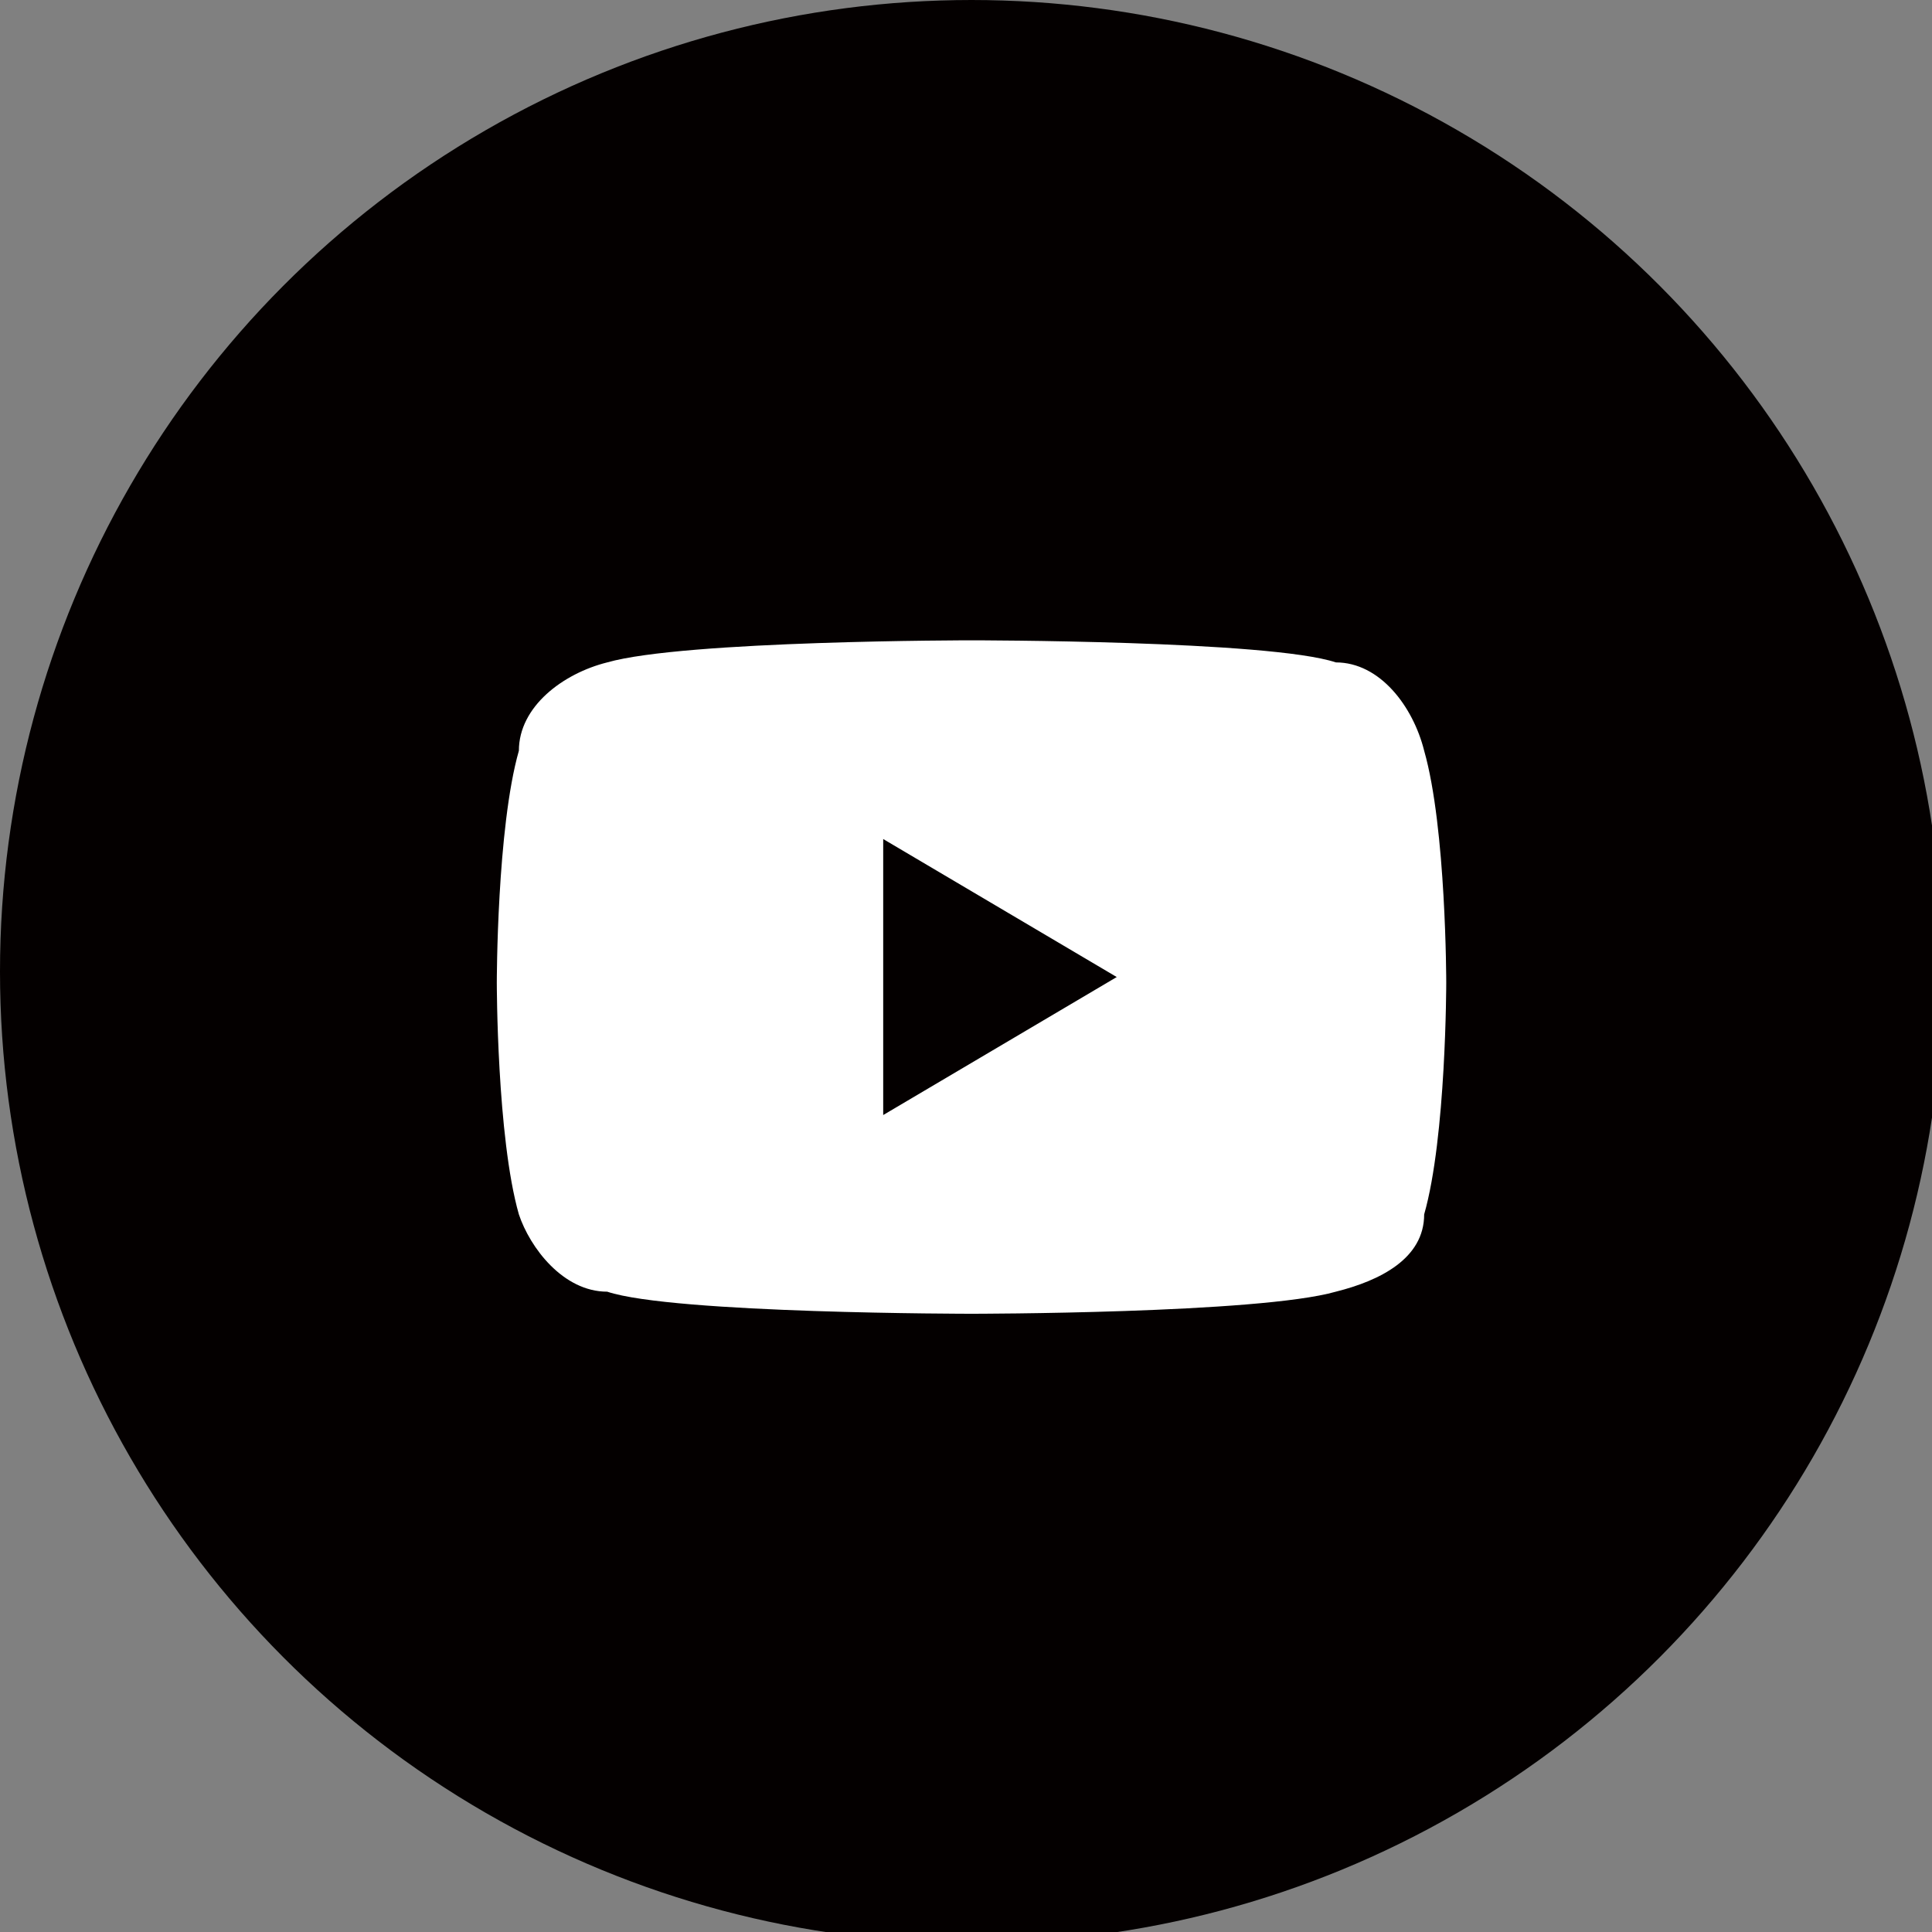
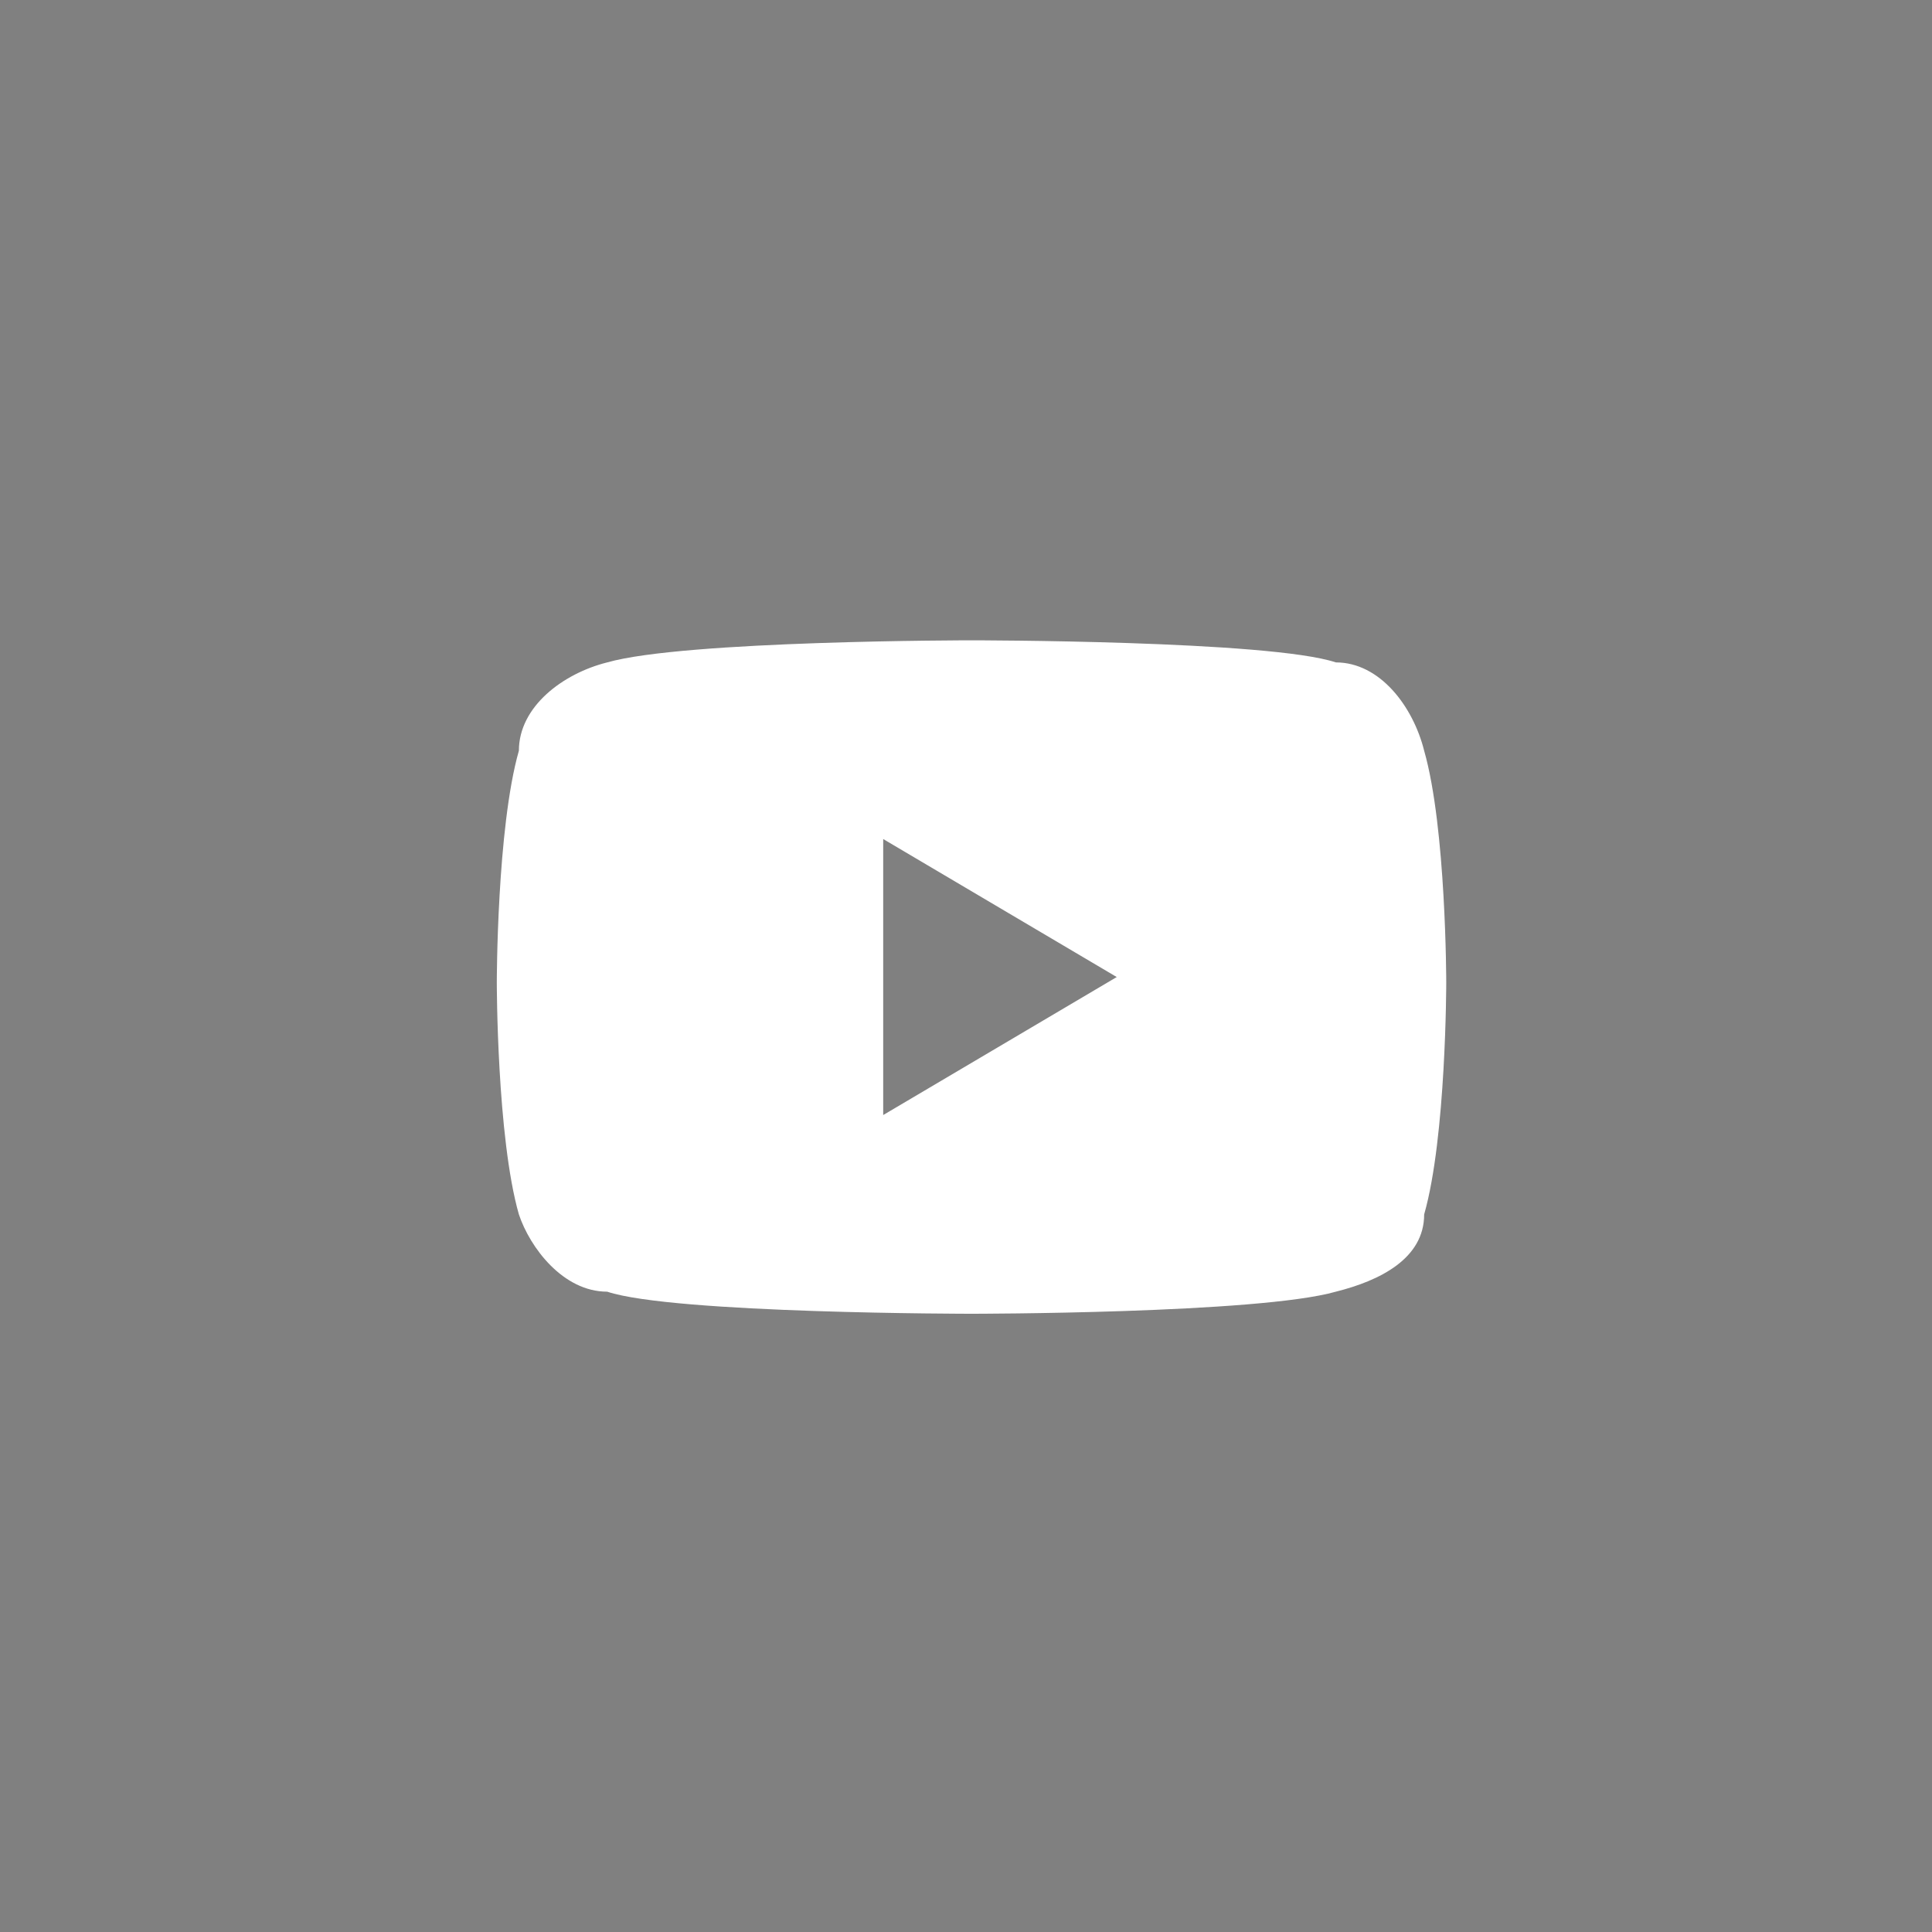
<svg xmlns="http://www.w3.org/2000/svg" id="_レイヤー_1" data-name="レイヤー_1" version="1.1" viewBox="0 0 17.5 17.5">
  <rect x="0" y="0" width="17.5" height="17.5" fill="#808080" stroke="none" />
  <defs>
    <style>
      .st0 {
        fill: #040000;
      }

      .st1 {
        fill: #fff;
      }
    </style>
  </defs>
-   <circle class="st0" cx="8.8" cy="8.8" r="8.8" />
  <circle class="st0" cx="-104.1" cy="8.8" r="8.8" />
  <g>
    <circle class="st0" cx="-47.2" cy="8.8" r="8.8" />
    <path class="st1" d="M-46.6,8.2l2.5-2.9h-.6l-2.1,2.5-1.7-2.5h-2l2.6,3.8-2.6,3h.6l2.3-2.6,1.8,2.6h2l-2.7-3.9h0ZM-47.4,9.2l-.3-.4-2.1-3h.9l1.7,2.4.3.4,2.2,3.1h-.9l-1.8-2.6h0Z" />
  </g>
  <g>
    <circle class="st0" cx="123" cy="9.7" r="8.8" />
    <g>
      <path class="st1" d="M121.6,11.2s0,0,0,0c.2,0,.4,0,.6,0,0,0,0,0,0,0,0-.2,0-.4,0-.6,0,0,0,0,0,0-.8,0-1.7,0-2.5,0,0,0,0,0,0,0,0,.2,0,.4,0,.6,0,0,0,0,0,0,.3,0,.7,0,1,0h0v.8s0,0,0,0c-.4,0-.8,0-1.2,0,0,0,0,0,0,0,0,.2,0,.4,0,.6,0,0,0,0,0,0,.4,0,.8,0,1.2,0h0c0,.1,0,.3,0,.4,0,0,0,0,0,.1-.1.2-.3.3-.4.5,0,0-.1.1-.2.1,0,0,0,0,0,0,0,.2,0,.4,0,.6,0,0,0,0,0,0,.1,0,.2,0,.4,0,0,0,0,0,.1,0,.3-.3.6-.6.9-.9,0,0,0,0,0-.1,0-.2,0-.4,0-.6h0c0,0,0,0,0,0,.3,0,.6,0,.9,0,0,0,0,0,0,0,0-.2,0-.4,0-.6,0,0,0,0,0,0-.3,0-.6,0-.8,0h0v-.8ZM125.9,6.3s0,0,0,0c0,.7,0,1.3,0,2,0,0,0,0,0,0-.2.2-.3.3-.5.5,0,0,0,0-.1,0-.3,0-.6,0-.9,0,0,0,0,0,0,0,0,.2,0,.4,0,.6,0,0,0,0,0,0,.4,0,.8,0,1.2,0,0,0,0,0,0,0,.3-.3.6-.6,1-1,0,0,0,0,0,0,0-1,0-2,0-2.9,0,0,0,0,0,0-.8,0-1.7,0-2.5,0,0,0,0,0,0,0,0,.2,0,.3,0,.5,0,.6,0,1.2,0,1.8,0,0,0,0,0,0,0,0,.2,0,.2,0,0,0,0,0,0,0,0,0,.2-.2.3-.3,0,0,0,0,0-.2,0-.4,0-.8,0-1.1,0,0,0,0,0,0h1.2ZM126,13.2s0,0,0,0c.2-.2.4-.4.7-.7,0,0,0,0,0,0,0-.1,0-.2,0-.4q0,0,0,0c-.4,0-.8,0-1.1,0,0,0,0,0,0,0,0-.2,0-.5,0-.7,0,0,0,0,0,0-.2,0-.4,0-.6,0,0,0,0,0,0,0,0,.2,0,.4,0,.6h0c-.2,0-.4,0-.6,0,0,0,0,0,0,0,0,.2,0,.4,0,.6,0,0,0,0,0,0,.2,0,.3,0,.5,0,0,0,0,0,0,0v1.8s0,0,0,0c.2-.2.4-.4.6-.6,0,0,0,0,0,0,0-.3,0-.6,0-.9h0c.2,0,.4,0,.6,0v.5ZM121.1,6.3c.4,0,.9,0,1.3,0,0,0,0,0,0,0,0-.2,0-.4,0-.6,0,0,0,0,0,0-.8,0-1.7,0-2.5,0,0,0,0,0,0,0,0,.2,0,.4,0,.6,0,0,0,0,0,0,.4,0,.8,0,1.3,0ZM122.4,9s0,0,0,0c-.9,0-1.7,0-2.6,0,0,0,0,0,0,0,0,.2,0,.4,0,.6,0,0,0,0,0,0,.6,0,1.2,0,1.8,0,0,0,0,0,.1,0,.2-.2.4-.4.6-.6,0,0,0,0,0,0ZM121.1,8c.4,0,.7,0,1.1,0,0,0,0,0,0,0,0-.2,0-.4,0-.6,0,0,0,0,0,0-.7,0-1.4,0-2.1,0,0,0,0,0,0,0,0,.2,0,.4,0,.6,0,0,0,0,0,0,.3,0,.7,0,1,0Z" />
      <path class="st1" d="M121.6,11.2v.8h0c.3,0,.6,0,.8,0,0,0,0,0,0,0,0,.2,0,.4,0,.6,0,0,0,0,0,0-.3,0-.6,0-.9,0,0,0,0,0,0,0h0c0,.3,0,.5,0,.7,0,0,0,0,0,.1-.3.3-.6.6-.9.9,0,0,0,0-.1,0-.1,0-.2,0-.4,0,0,0,0,0,0,0,0-.2,0-.4,0-.6,0,0,0,0,0,0,.1,0,.2,0,.2-.1.1-.2.3-.3.4-.5,0,0,0,0,0-.1,0-.1,0-.3,0-.4h0c-.4,0-.8,0-1.2,0,0,0,0,0,0,0,0-.2,0-.4,0-.6,0,0,0,0,0,0,.4,0,.8,0,1.2,0,0,0,0,0,0,0v-.8h0c-.3,0-.7,0-1,0,0,0,0,0,0,0,0-.2,0-.4,0-.6,0,0,0,0,0,0,.8,0,1.7,0,2.5,0,0,0,0,0,0,0,0,.2,0,.4,0,.6,0,0,0,0,0,0-.2,0-.4,0-.6,0,0,0,0,0,0,0Z" />
      <path class="st1" d="M125.9,6.3h-1.2s0,0,0,0c0,.4,0,.8,0,1.1,0,0,0,.1,0,.2,0,0-.2.2-.3.3,0,0,0,0,0,0,0,0-.2,0-.2,0,0,0,0,0,0,0,0-.6,0-1.2,0-1.8,0-.2,0-.3,0-.5,0,0,0,0,0,0,.8,0,1.7,0,2.5,0,0,0,0,0,0,0,0,1,0,2,0,2.9,0,0,0,0,0,0-.3.3-.6.6-1,1,0,0,0,0,0,0-.4,0-.8,0-1.2,0,0,0,0,0,0,0,0-.2,0-.4,0-.6,0,0,0,0,0,0,.3,0,.6,0,.9,0,0,0,0,0,.1,0,.2-.2.3-.3.5-.5,0,0,0,0,0,0,0-.7,0-1.3,0-2,0,0,0,0,0,0Z" />
      <path class="st1" d="M126,13.2v-.5h-.6c0,.4,0,.7,0,1,0,0,0,0,0,0-.2.2-.4.4-.6.6,0,0,0,0,0,0v-1.8s0,0,0,0c-.2,0-.3,0-.5,0,0,0,0,0,0,0,0-.2,0-.4,0-.6,0,0,0,0,0,0,.2,0,.4,0,.6,0h0c0-.3,0-.5,0-.7,0,0,0,0,0,0,.2,0,.4,0,.6,0,0,0,0,0,0,0,0,.2,0,.5,0,.7,0,0,0,0,0,0,.4,0,.8,0,1.1,0q0,0,0,0c0,.1,0,.2,0,.4,0,0,0,0,0,0-.2.2-.4.4-.7.7,0,0,0,0,0,0Z" />
      <path class="st1" d="M121.1,6.3c-.4,0-.8,0-1.3,0,0,0,0,0,0,0,0-.2,0-.4,0-.6,0,0,0,0,0,0,.8,0,1.7,0,2.5,0,0,0,0,0,0,0,0,.2,0,.4,0,.6,0,0,0,0,0,0-.4,0-.9,0-1.3,0Z" />
      <path class="st1" d="M122.4,9s0,0,0,0c-.2.2-.4.4-.6.6,0,0,0,0-.1,0-.6,0-1.2,0-1.8,0,0,0,0,0,0,0,0-.2,0-.4,0-.6,0,0,0,0,0,0,.9,0,1.7,0,2.6,0,0,0,0,0,0,0Z" />
      <path class="st1" d="M121.1,8c-.3,0-.7,0-1,0,0,0,0,0,0,0,0-.2,0-.4,0-.6,0,0,0,0,0,0,.7,0,1.4,0,2.1,0,0,0,0,0,0,0,0,.2,0,.4,0,.6,0,0,0,0,0,0-.4,0-.7,0-1.1,0Z" />
    </g>
  </g>
  <g>
    <path class="st0" d="M64.6,0C59.8,0,55.9,3.9,55.9,8.8s3.9,8.8,8.8,8.8,8.8-3.9,8.8-8.8S69.5,0,64.6,0Z" />
    <path class="st1" d="M68.6,7.8c-.8,0-1.4-.2-2.1-.6,0,.1,0,.2,0,.3,0,.9,0,1.9,0,2.8,0,1.4-1.4,2.8-2.8,2.9-1.3,0-2.6-1.1-2.9-2.5-.2-1.7,1.2-3.3,2.9-3.2,0,0,.2,0,.3,0v1.5c0,0-.2,0-.2,0-.8,0-1.4.5-1.4,1.2,0,.7.5,1.3,1.2,1.3.8,0,1.4-.5,1.4-1.3,0-1.9,0-3.8,0-5.7,0-.1,0-.3,0-.4h1.5c.1,1.3.9,2,2.2,2.1v1.5Z" />
  </g>
  <path class="st1" d="M13.1,8.9s0,1.4-.2,2.1c0,.4-.4.6-.8.7-.7.2-3.3.2-3.3.2,0,0-2.7,0-3.3-.2-.4,0-.7-.4-.8-.7-.2-.7-.2-2.1-.2-2.1,0,0,0-1.4.2-2.1,0-.4.4-.7.8-.8.7-.2,3.3-.2,3.3-.2,0,0,2.7,0,3.3.2.4,0,.7.4.8.8.2.7.2,2.1.2,2.1ZM10.2,8.9l-2.2-1.3v2.5l2.2-1.3Z" />
  <g>
    <path class="st1" d="M-106.8,12.6h-1.1v-7h1.1v3h1.2v-3h1.1v7h-1.1v-3h-1.2v3Z" />
    <path class="st1" d="M-99.6,7.3v.9c0,1.1-.5,1.7-1.6,1.7h-.5v2.6h-1.1v-7h1.6c1.1,0,1.6.6,1.6,1.7ZM-101.8,6.6v2.4h.5c.3,0,.5-.2.5-.7v-1c0-.5-.2-.7-.5-.7h-.5Z" />
  </g>
</svg>